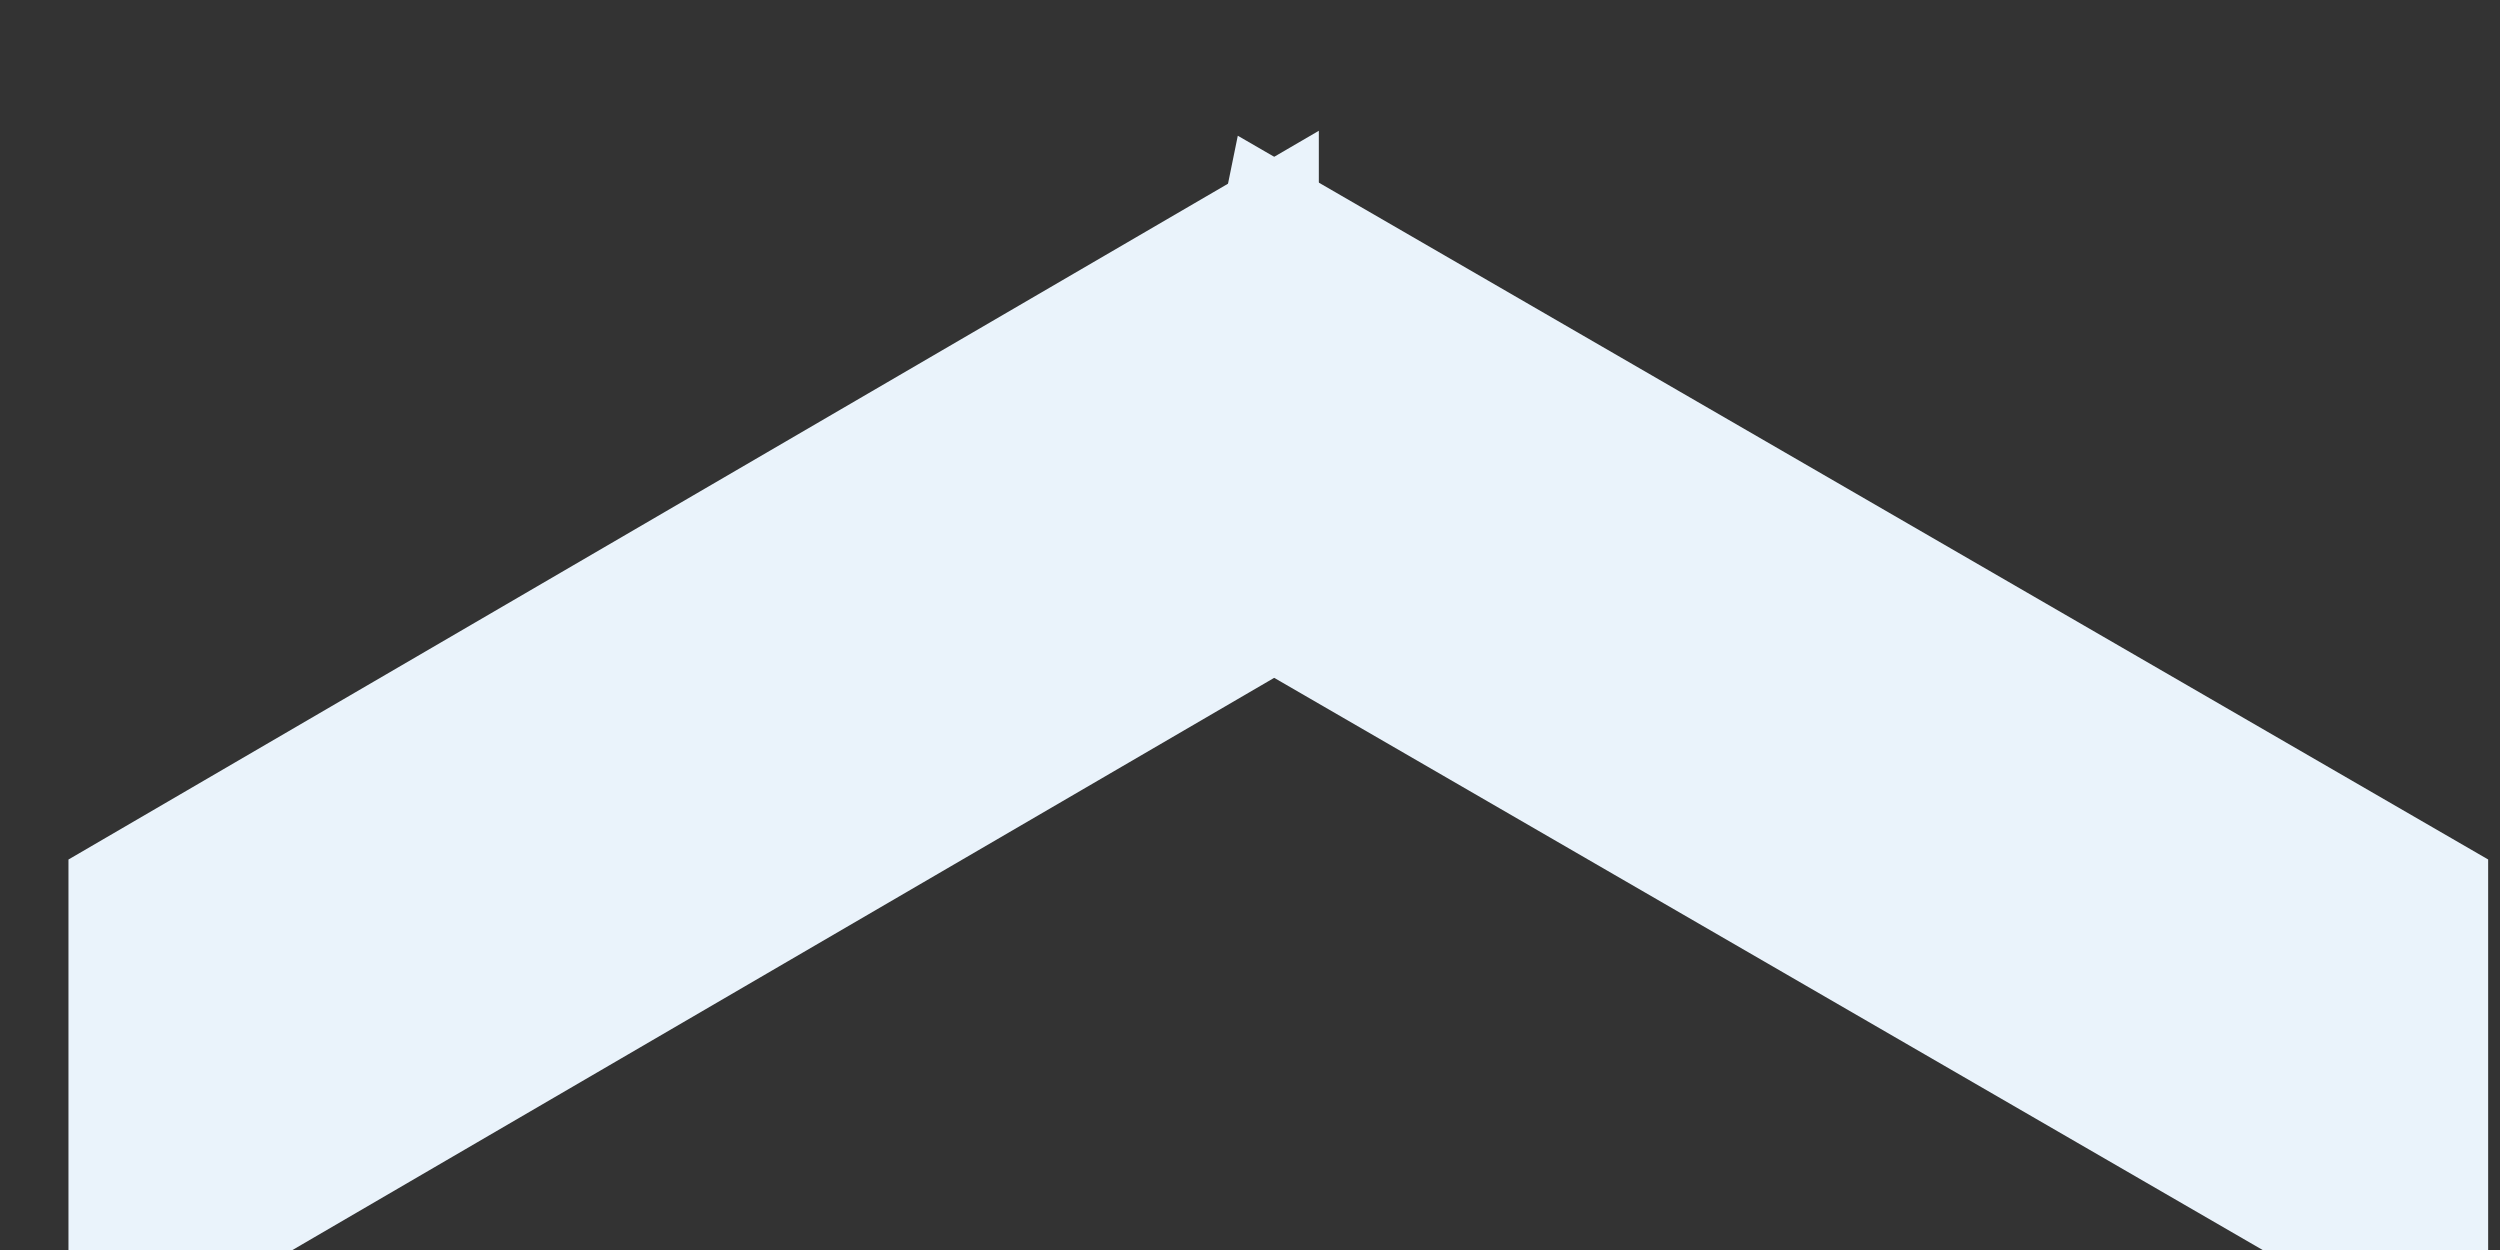
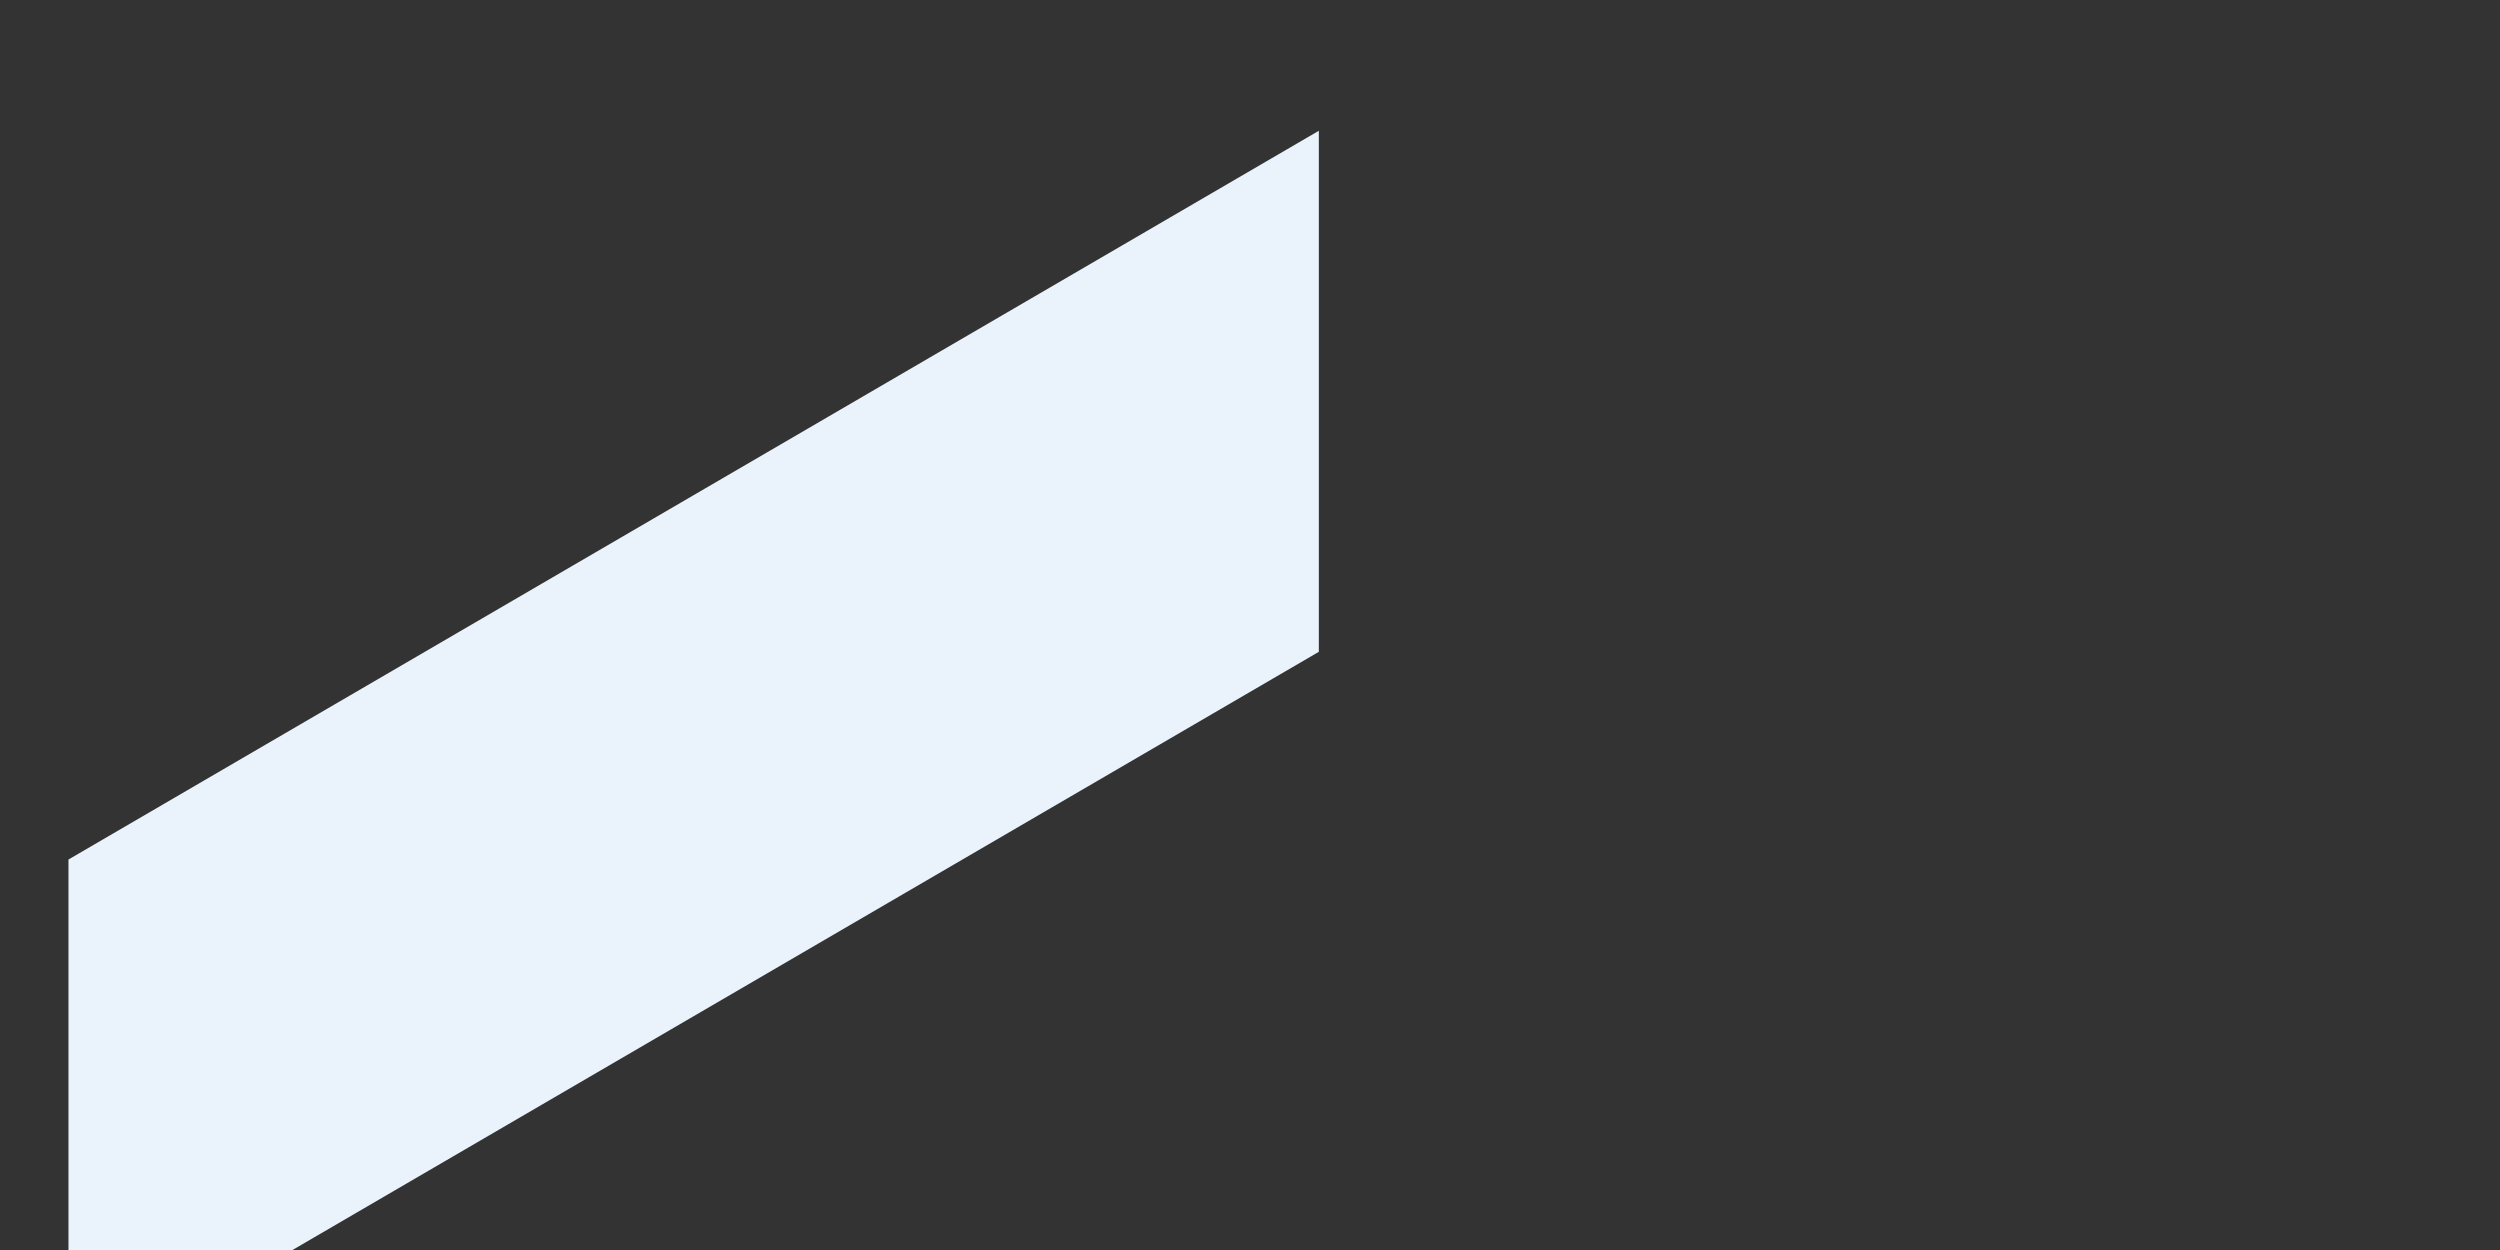
<svg xmlns="http://www.w3.org/2000/svg" width="100%" height="100%" viewBox="0 0 120 60" xml:space="preserve" style="fill-rule:evenodd;clip-rule:evenodd;stroke-linejoin:round;stroke-miterlimit:2;">
  <rect x="0" y="0" width="120" height="60" fill="#333333" stroke="none" />
  <g transform="matrix(1,0,0,1,-18450,-220)">
    <g transform="matrix(0.413,0,0,1,10831.5,0)">
      <g transform="matrix(2.422,-0.583,0,0.61,-26230,10882.1)">
        <rect x="18449.5" y="221.665" width="60" height="41" style="fill:rgb(234,243,251);" />
      </g>
    </g>
    <g transform="matrix(0.413,0,0,1,10831.5,0)">
      <g transform="matrix(-2.422,-0.579,0,0.61,63420.6,10808.3)">
-         <path d="M18509.5,221.665L18512,244.147L18509.5,262.665L18449.5,262.665L18449.5,221.665L18509.5,221.665Z" style="fill:rgb(234,243,251);" />
-       </g>
+         </g>
    </g>
  </g>
</svg>